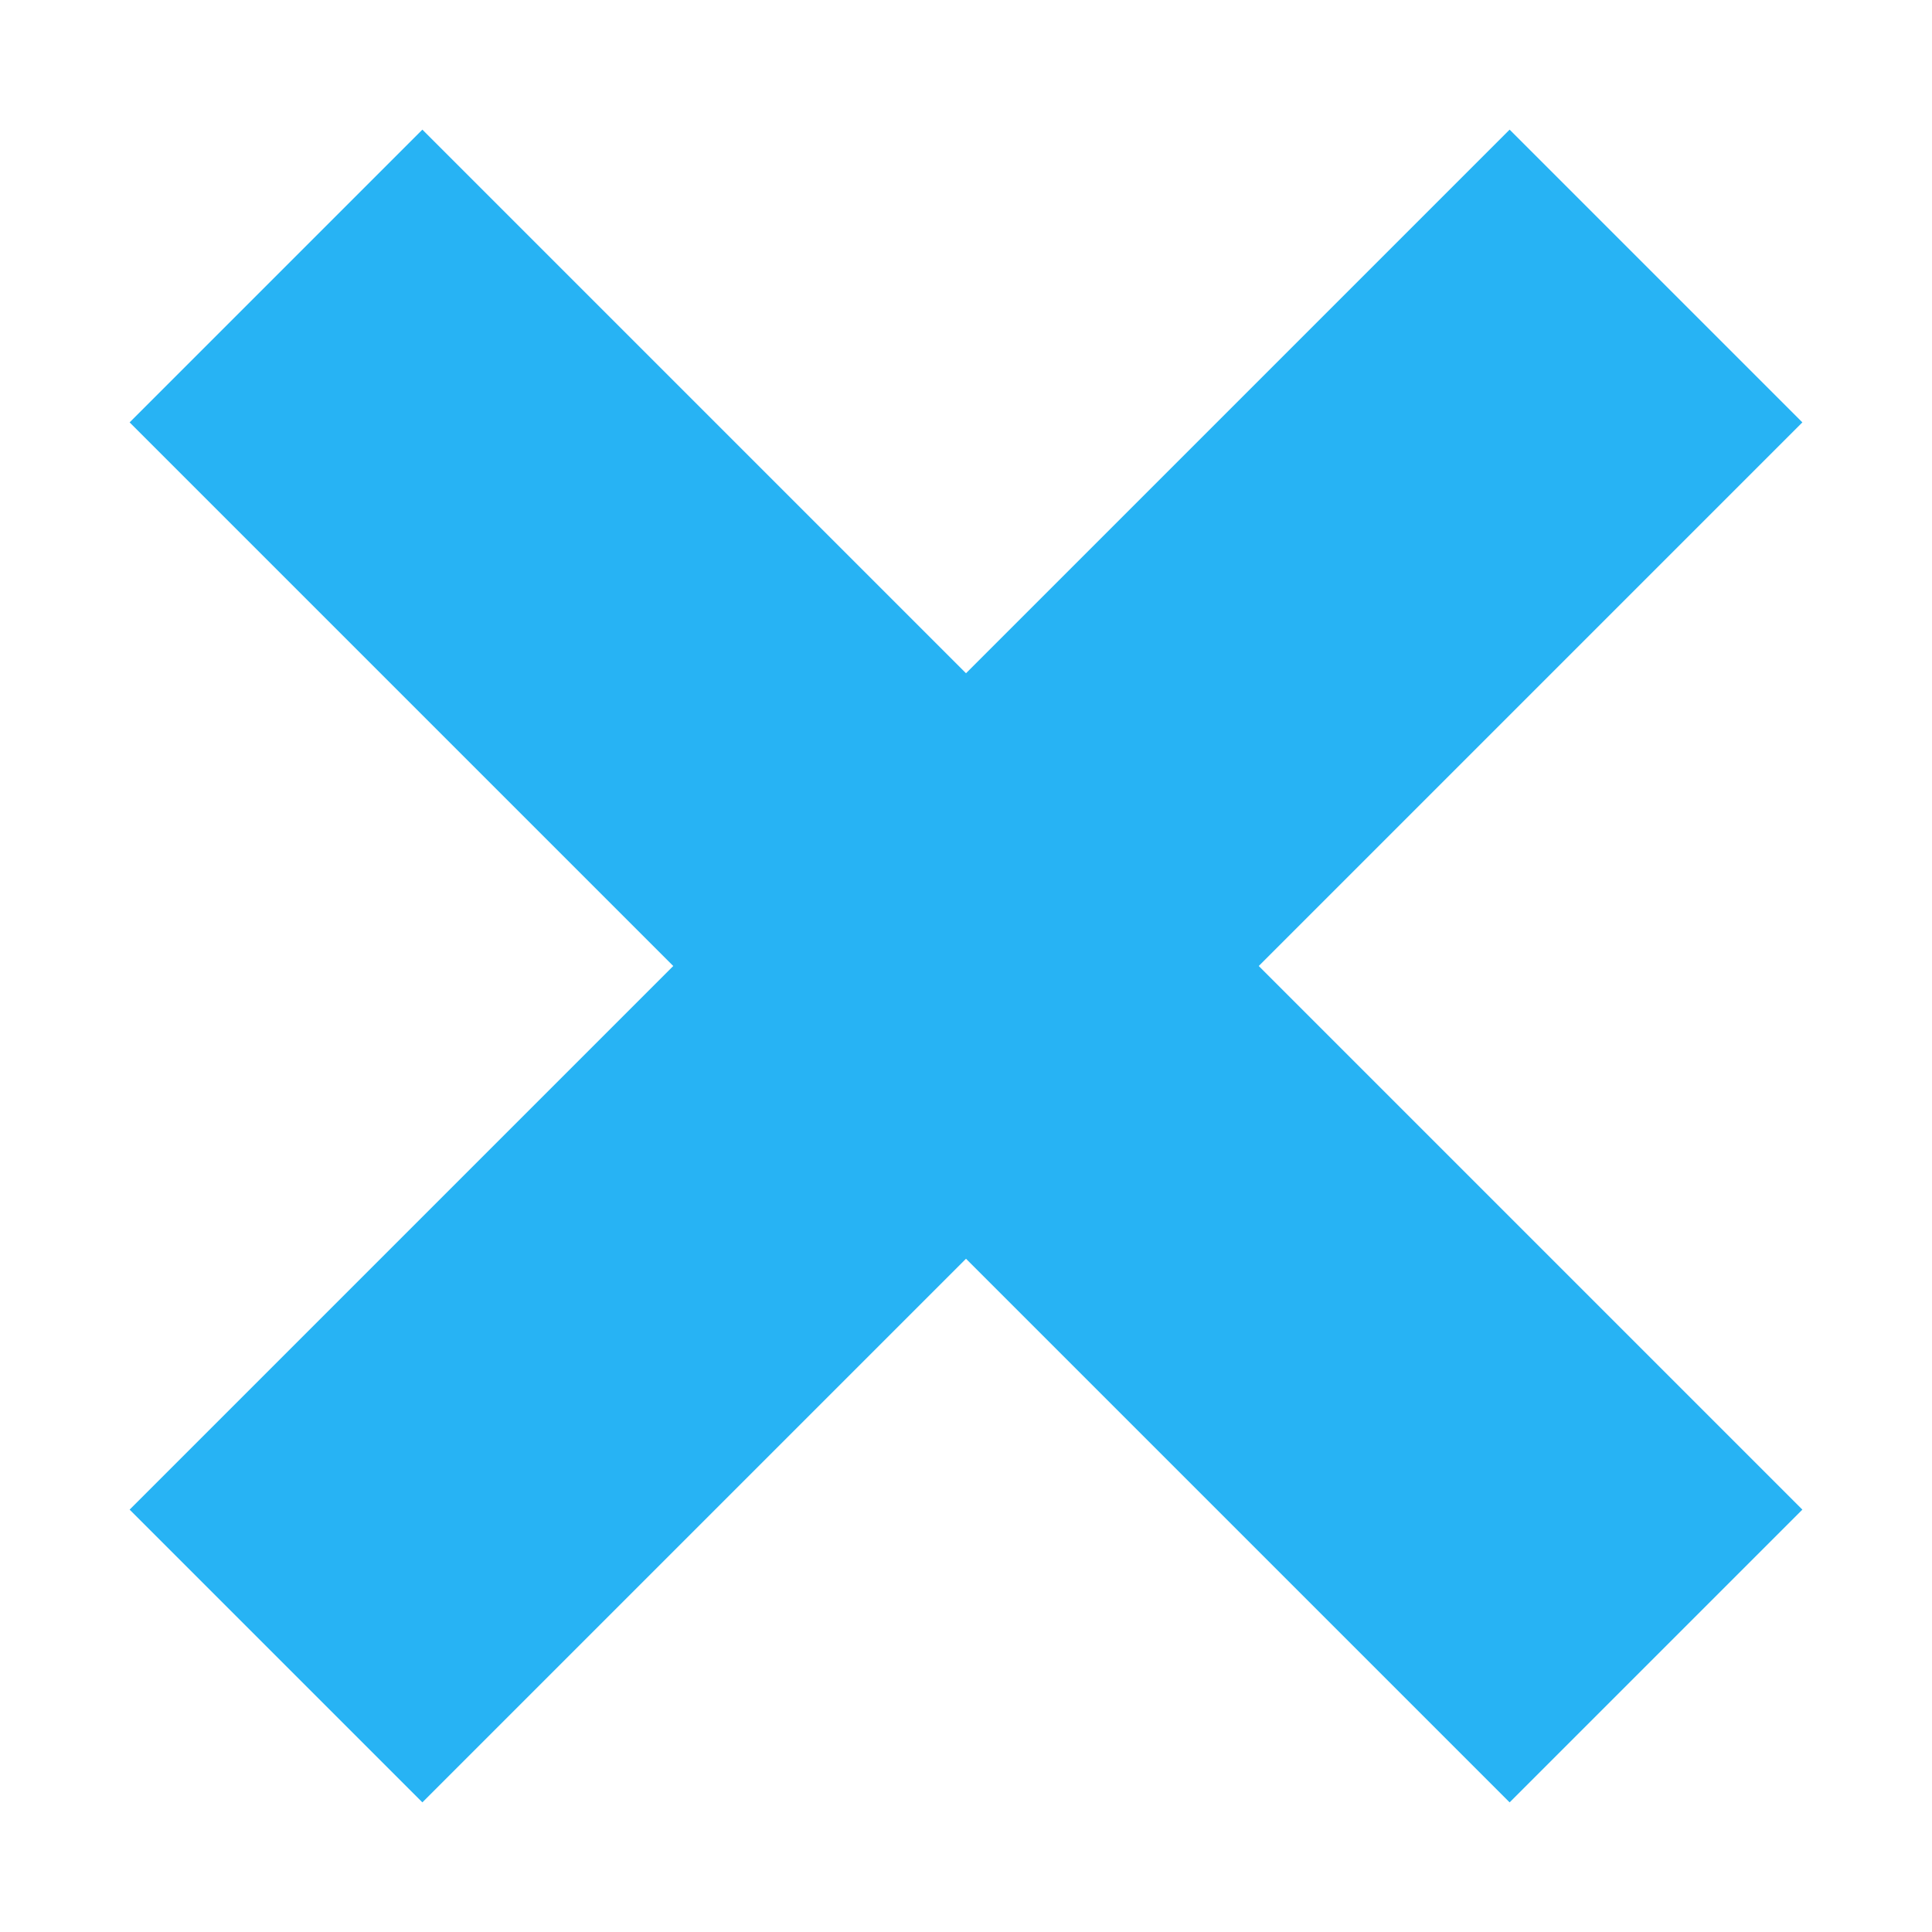
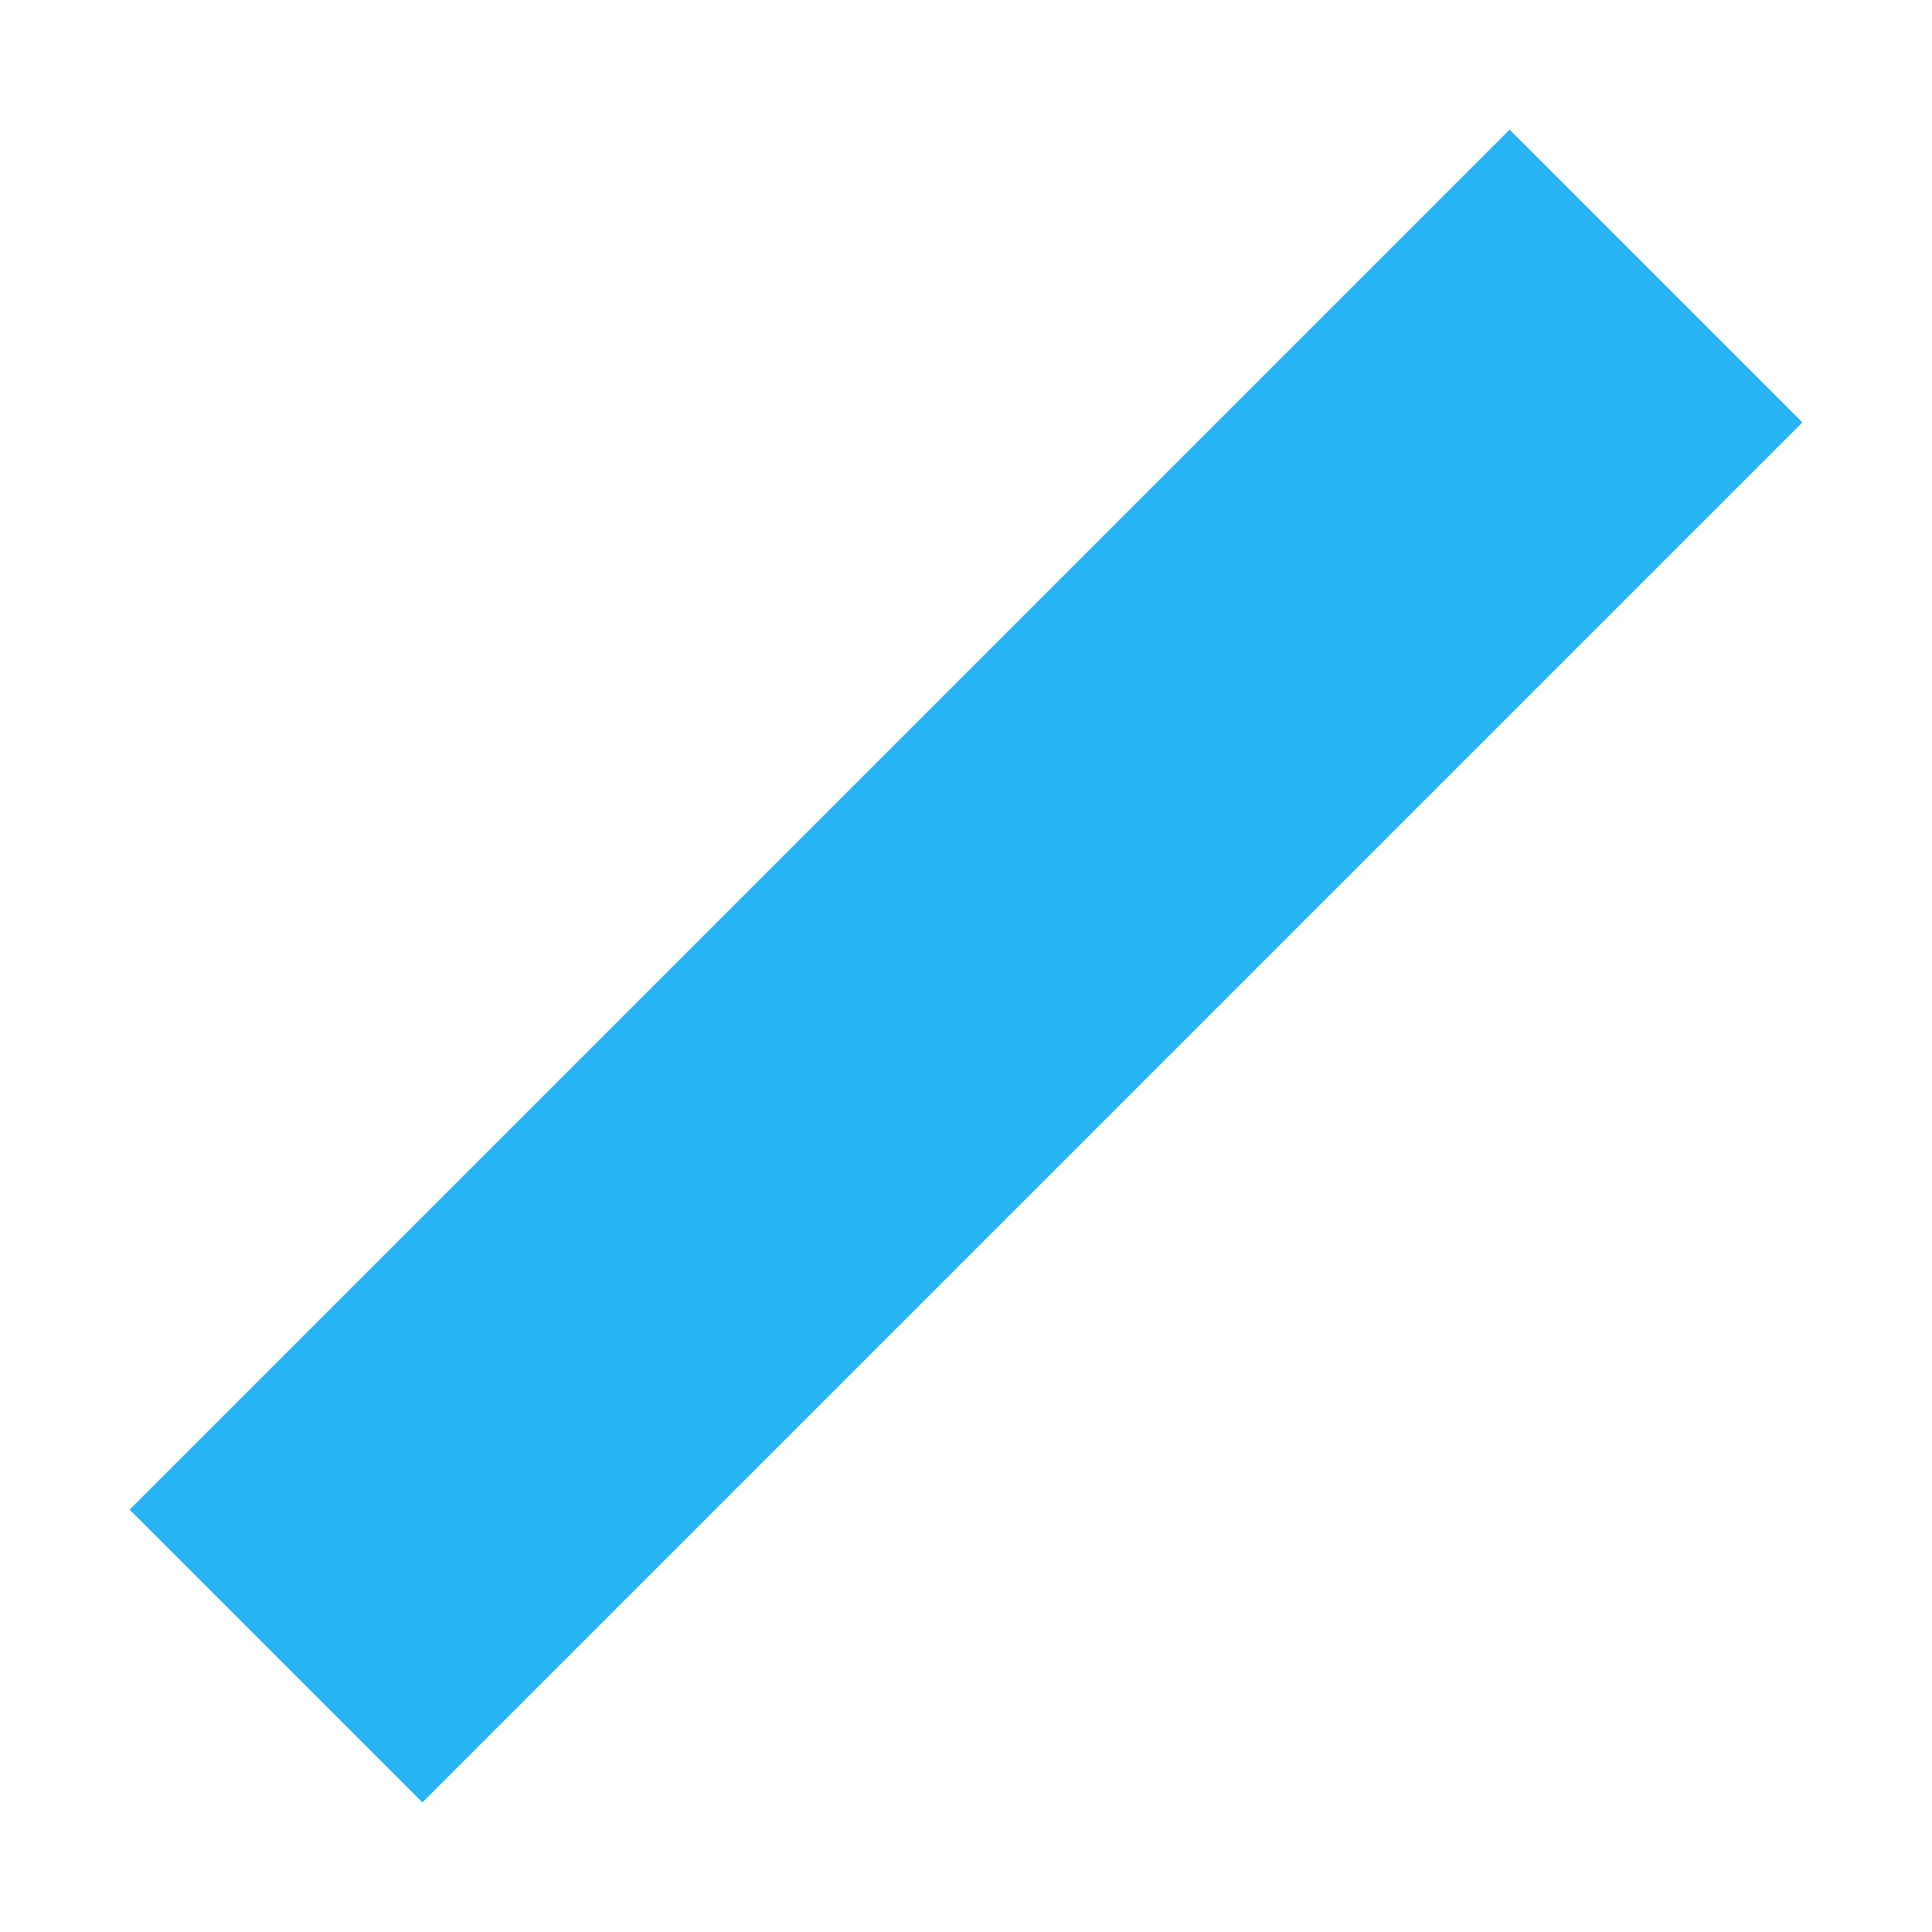
<svg xmlns="http://www.w3.org/2000/svg" width="14" height="14" viewBox="0 0 14 14" fill="none">
  <path d="M2 12L12 2" stroke="#27B3F4" stroke-width="3" />
-   <path d="M12 12L2 2" stroke="#27B3F4" stroke-width="3" />
</svg>